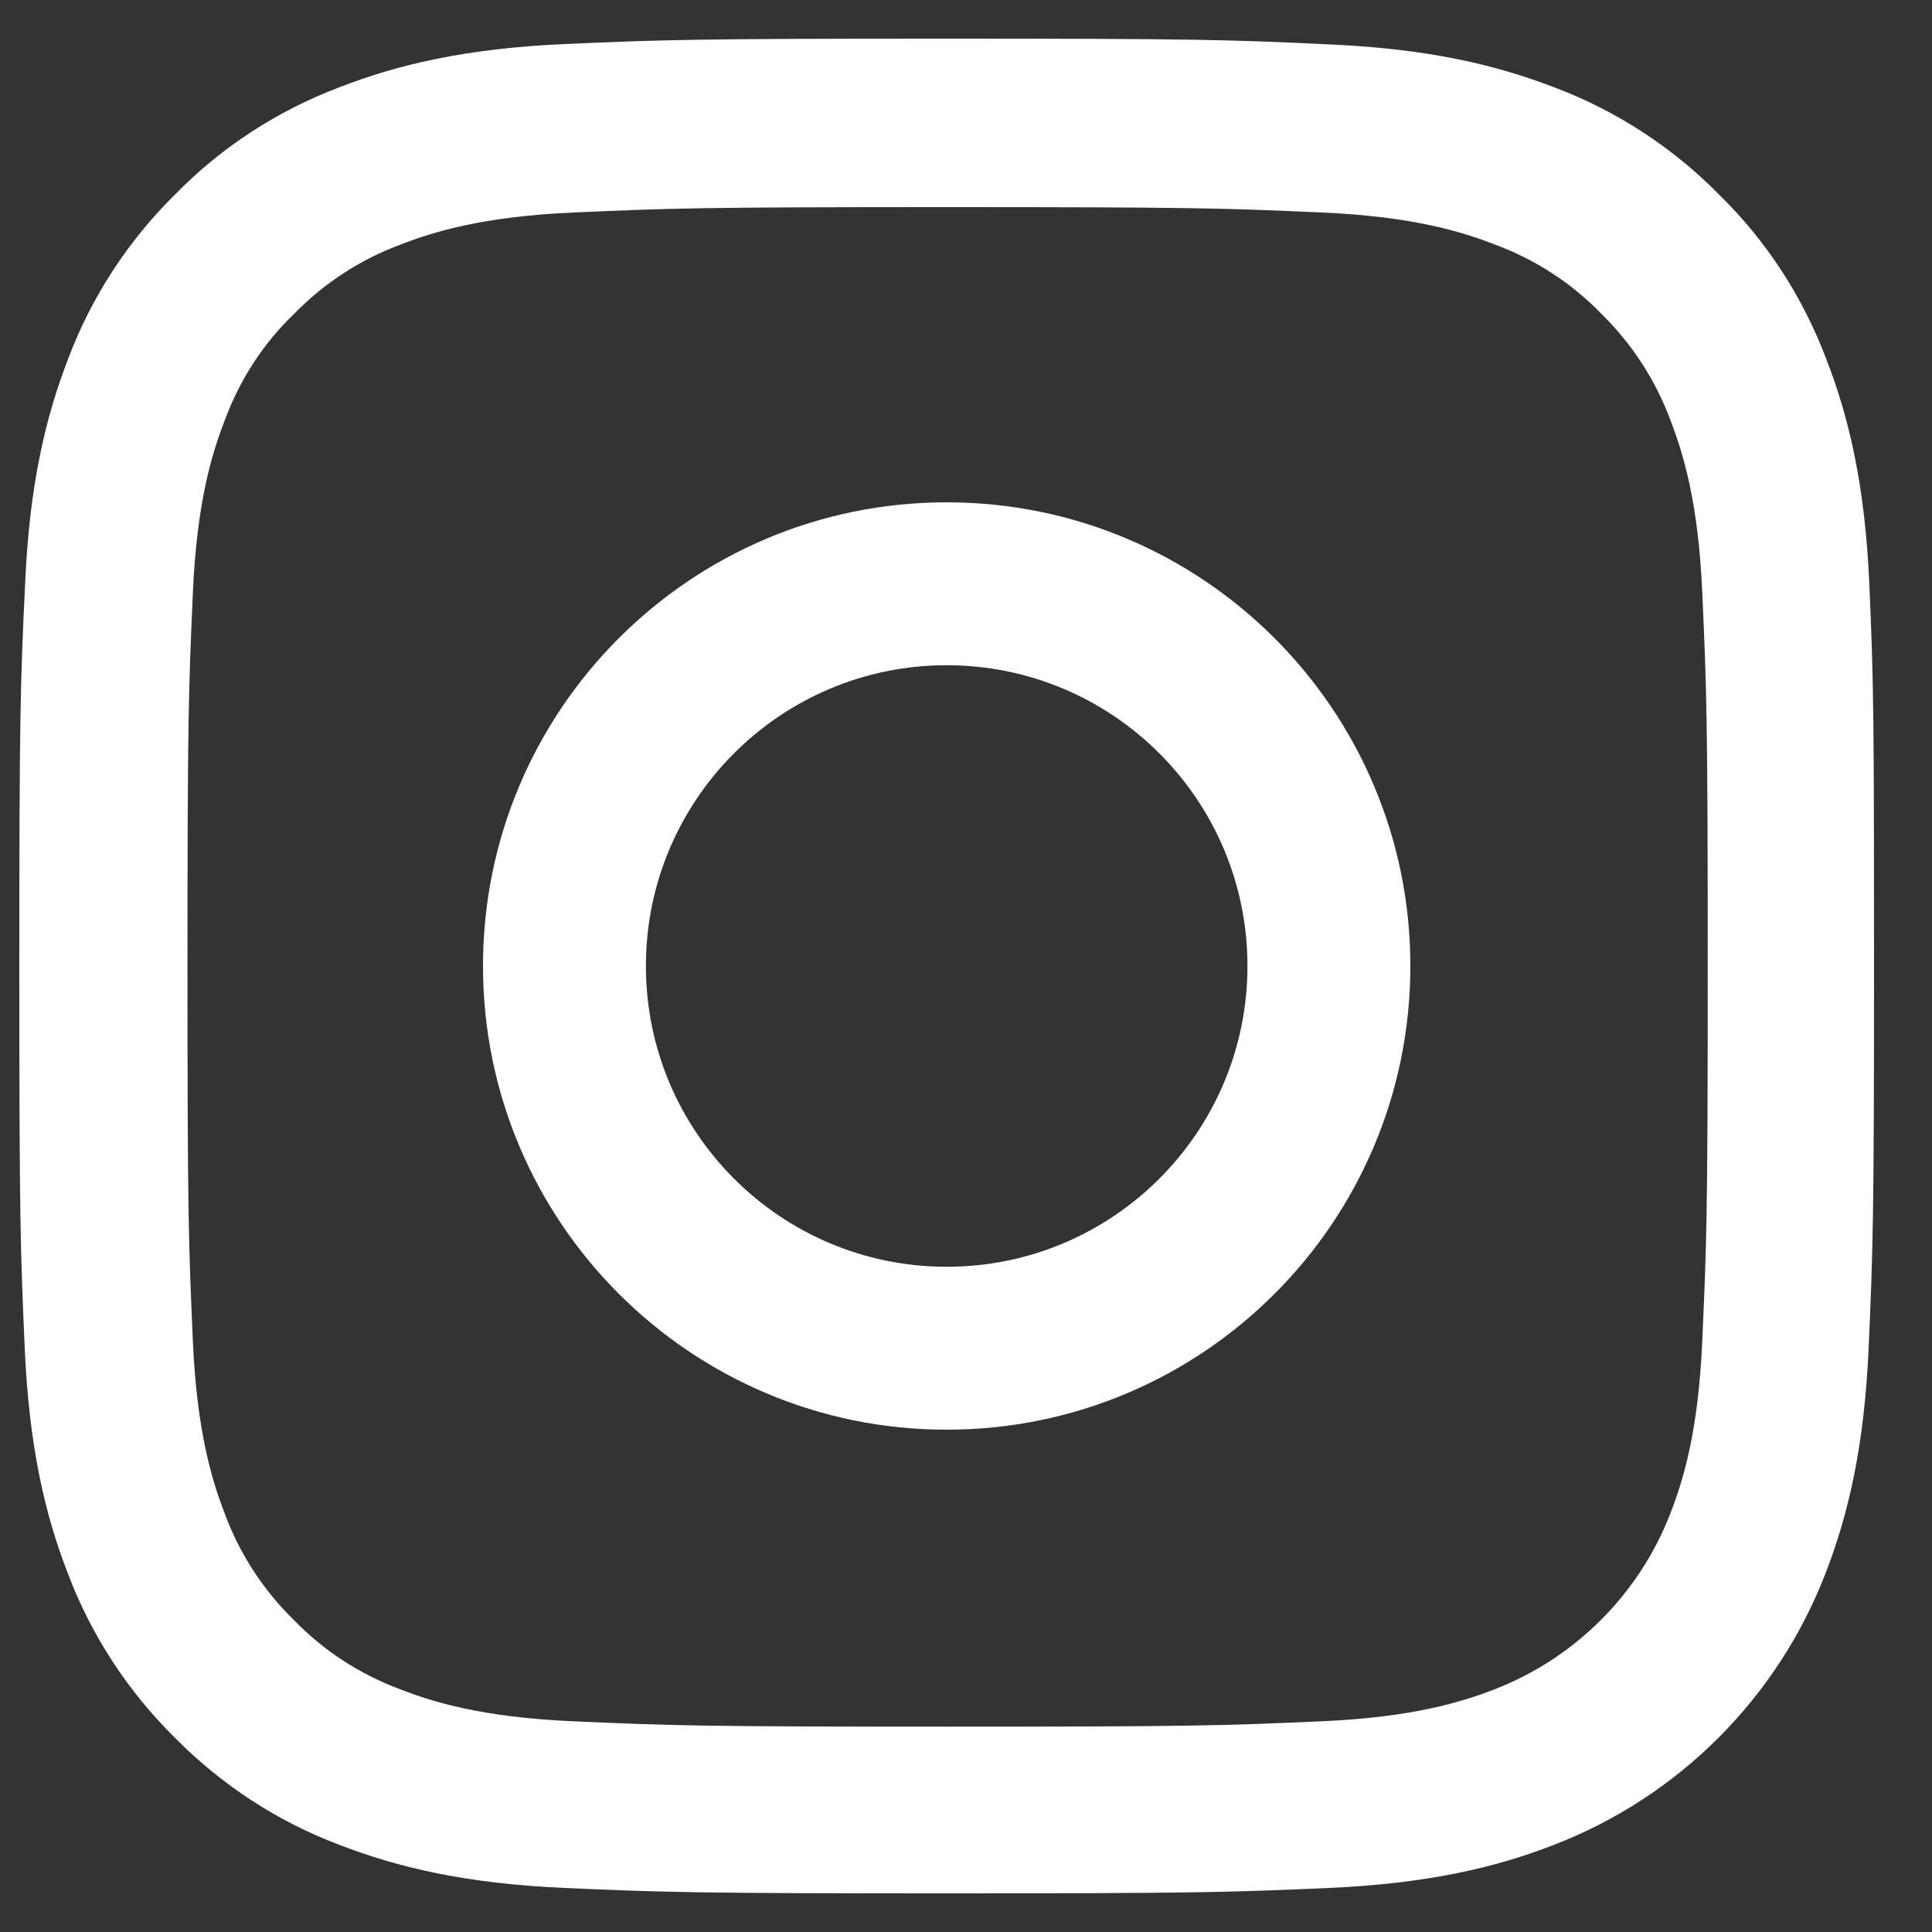
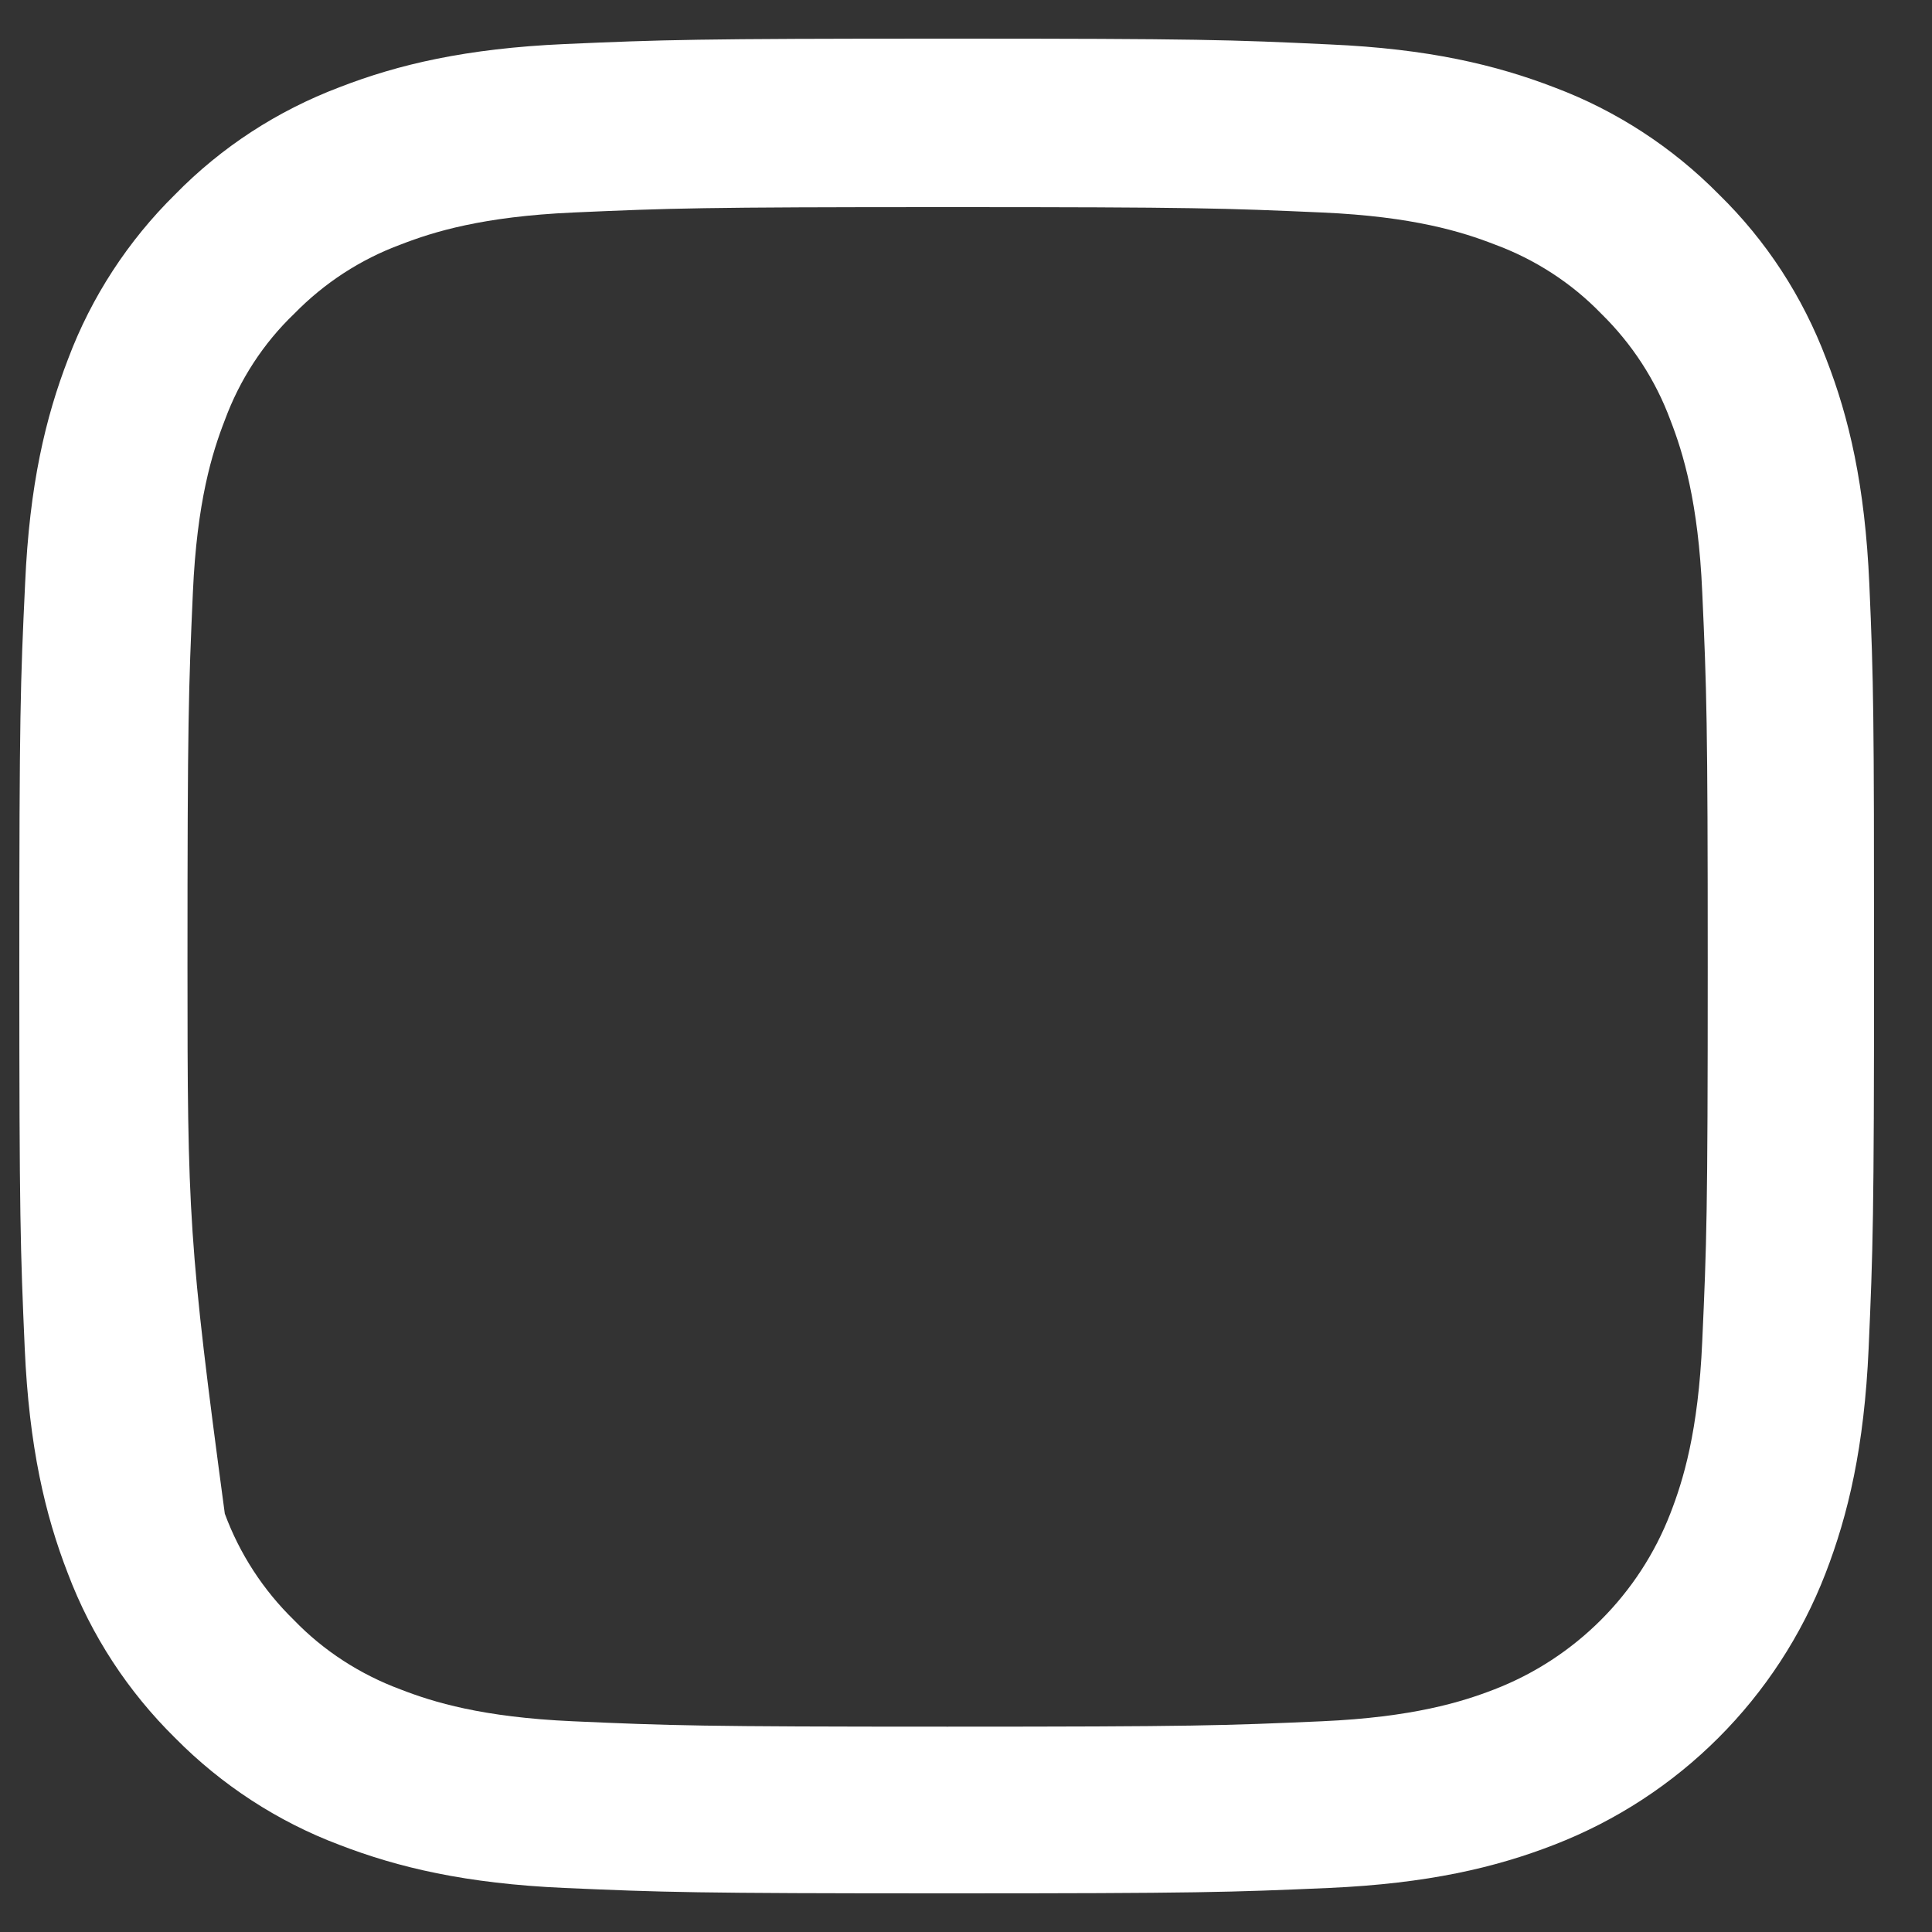
<svg xmlns="http://www.w3.org/2000/svg" width="25" height="25" viewBox="0 0 25 25" fill="none">
  <rect x="0" y="0" width="25" height="25" fill="#333333" stroke="none" />
-   <path d="M24.189 7.556C24.133 6.281 23.927 5.404 23.631 4.644C23.326 3.838 22.857 3.116 22.243 2.516C21.643 1.907 20.916 1.433 20.119 1.133C19.354 0.838 18.482 0.631 17.207 0.575C15.922 0.514 15.514 0.5 12.255 0.5C8.996 0.5 8.588 0.514 7.307 0.57C6.032 0.627 5.155 0.833 4.395 1.128C3.589 1.433 2.867 1.902 2.266 2.516C1.657 3.116 1.183 3.843 0.883 4.64C0.588 5.404 0.381 6.276 0.325 7.551C0.264 8.836 0.25 9.244 0.25 12.502C0.25 15.761 0.264 16.169 0.32 17.449C0.377 18.724 0.583 19.601 0.878 20.36C1.183 21.167 1.657 21.889 2.266 22.489C2.867 23.098 3.594 23.572 4.391 23.872C5.155 24.167 6.027 24.373 7.303 24.43C8.583 24.486 8.991 24.5 12.25 24.5C15.509 24.5 15.917 24.486 17.197 24.43C18.473 24.373 19.35 24.167 20.109 23.872C21.723 23.248 22.998 21.973 23.622 20.36C23.917 19.596 24.123 18.724 24.18 17.449C24.236 16.169 24.25 15.761 24.25 12.502C24.25 9.244 24.245 8.836 24.189 7.556ZM22.027 17.355C21.976 18.527 21.779 19.16 21.615 19.582C21.211 20.628 20.381 21.457 19.336 21.861C18.913 22.025 18.276 22.221 17.108 22.273C15.842 22.329 15.462 22.343 12.259 22.343C9.057 22.343 8.672 22.329 7.411 22.273C6.238 22.221 5.605 22.025 5.183 21.861C4.663 21.668 4.189 21.363 3.805 20.965C3.406 20.576 3.101 20.107 2.909 19.587C2.745 19.165 2.548 18.527 2.496 17.36C2.44 16.094 2.426 15.714 2.426 12.512C2.426 9.309 2.44 8.925 2.496 7.664C2.548 6.492 2.745 5.859 2.909 5.437C3.101 4.916 3.406 4.443 3.809 4.058C4.198 3.66 4.667 3.355 5.188 3.163C5.61 2.999 6.248 2.802 7.415 2.75C8.681 2.694 9.061 2.68 12.264 2.68C15.472 2.68 15.851 2.694 17.113 2.75C18.285 2.802 18.918 2.999 19.34 3.163C19.861 3.355 20.334 3.66 20.719 4.058C21.117 4.448 21.422 4.916 21.615 5.437C21.779 5.859 21.976 6.496 22.027 7.664C22.084 8.93 22.098 9.309 22.098 12.512C22.098 15.714 22.084 16.089 22.027 17.355Z" fill="white" />
-   <path d="M12.25 6.5C8.938 6.5 6.25 9.187 6.25 12.5C6.25 15.813 8.938 18.5 12.25 18.5C15.563 18.5 18.25 15.813 18.25 12.5C18.25 9.187 15.563 6.5 12.25 6.5ZM12.25 16.392C10.101 16.392 8.358 14.649 8.358 12.5C8.358 10.351 10.101 8.608 12.25 8.608C14.399 8.608 16.142 10.351 16.142 12.5C16.142 14.649 14.399 16.392 12.25 16.392Z" fill="white" />
+   <path d="M24.189 7.556C24.133 6.281 23.927 5.404 23.631 4.644C23.326 3.838 22.857 3.116 22.243 2.516C21.643 1.907 20.916 1.433 20.119 1.133C19.354 0.838 18.482 0.631 17.207 0.575C15.922 0.514 15.514 0.5 12.255 0.5C8.996 0.5 8.588 0.514 7.307 0.57C6.032 0.627 5.155 0.833 4.395 1.128C3.589 1.433 2.867 1.902 2.266 2.516C1.657 3.116 1.183 3.843 0.883 4.64C0.588 5.404 0.381 6.276 0.325 7.551C0.264 8.836 0.25 9.244 0.25 12.502C0.25 15.761 0.264 16.169 0.32 17.449C0.377 18.724 0.583 19.601 0.878 20.36C1.183 21.167 1.657 21.889 2.266 22.489C2.867 23.098 3.594 23.572 4.391 23.872C5.155 24.167 6.027 24.373 7.303 24.43C8.583 24.486 8.991 24.5 12.25 24.5C15.509 24.5 15.917 24.486 17.197 24.43C18.473 24.373 19.35 24.167 20.109 23.872C21.723 23.248 22.998 21.973 23.622 20.36C23.917 19.596 24.123 18.724 24.18 17.449C24.236 16.169 24.25 15.761 24.25 12.502C24.25 9.244 24.245 8.836 24.189 7.556ZM22.027 17.355C21.976 18.527 21.779 19.16 21.615 19.582C21.211 20.628 20.381 21.457 19.336 21.861C18.913 22.025 18.276 22.221 17.108 22.273C15.842 22.329 15.462 22.343 12.259 22.343C9.057 22.343 8.672 22.329 7.411 22.273C6.238 22.221 5.605 22.025 5.183 21.861C4.663 21.668 4.189 21.363 3.805 20.965C3.406 20.576 3.101 20.107 2.909 19.587C2.44 16.094 2.426 15.714 2.426 12.512C2.426 9.309 2.44 8.925 2.496 7.664C2.548 6.492 2.745 5.859 2.909 5.437C3.101 4.916 3.406 4.443 3.809 4.058C4.198 3.66 4.667 3.355 5.188 3.163C5.61 2.999 6.248 2.802 7.415 2.75C8.681 2.694 9.061 2.68 12.264 2.68C15.472 2.68 15.851 2.694 17.113 2.75C18.285 2.802 18.918 2.999 19.34 3.163C19.861 3.355 20.334 3.66 20.719 4.058C21.117 4.448 21.422 4.916 21.615 5.437C21.779 5.859 21.976 6.496 22.027 7.664C22.084 8.93 22.098 9.309 22.098 12.512C22.098 15.714 22.084 16.089 22.027 17.355Z" fill="white" />
</svg>